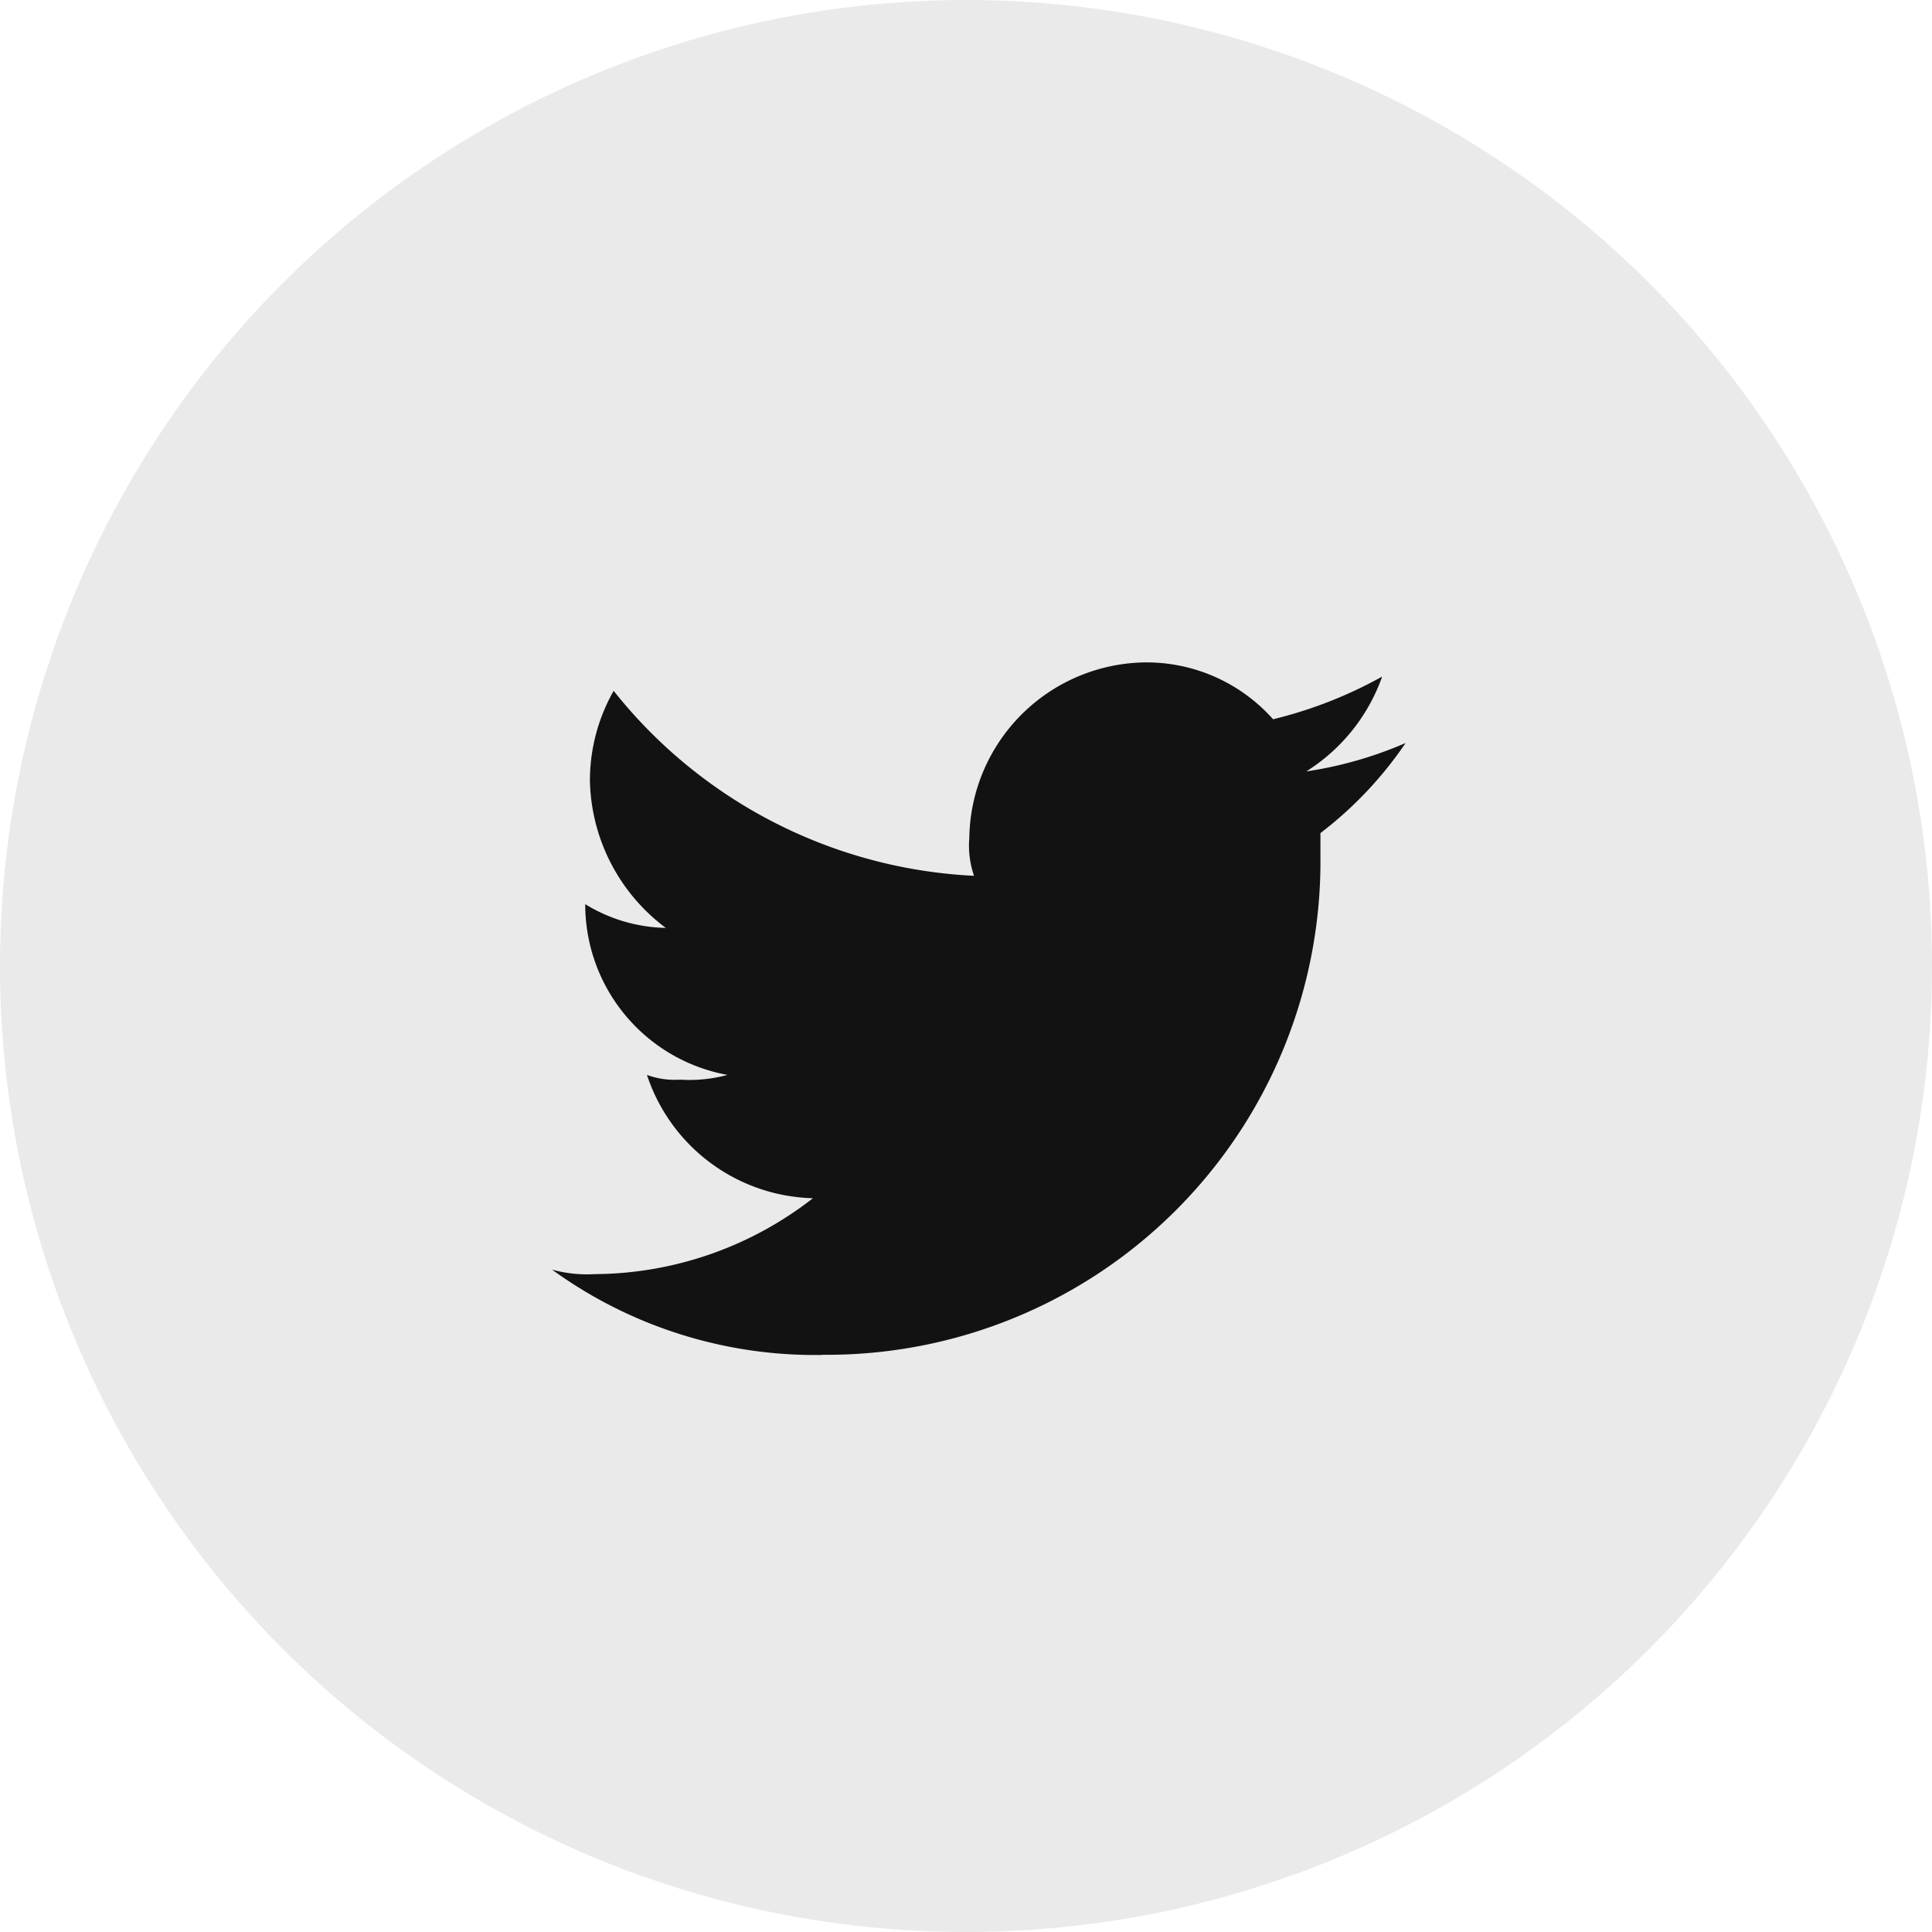
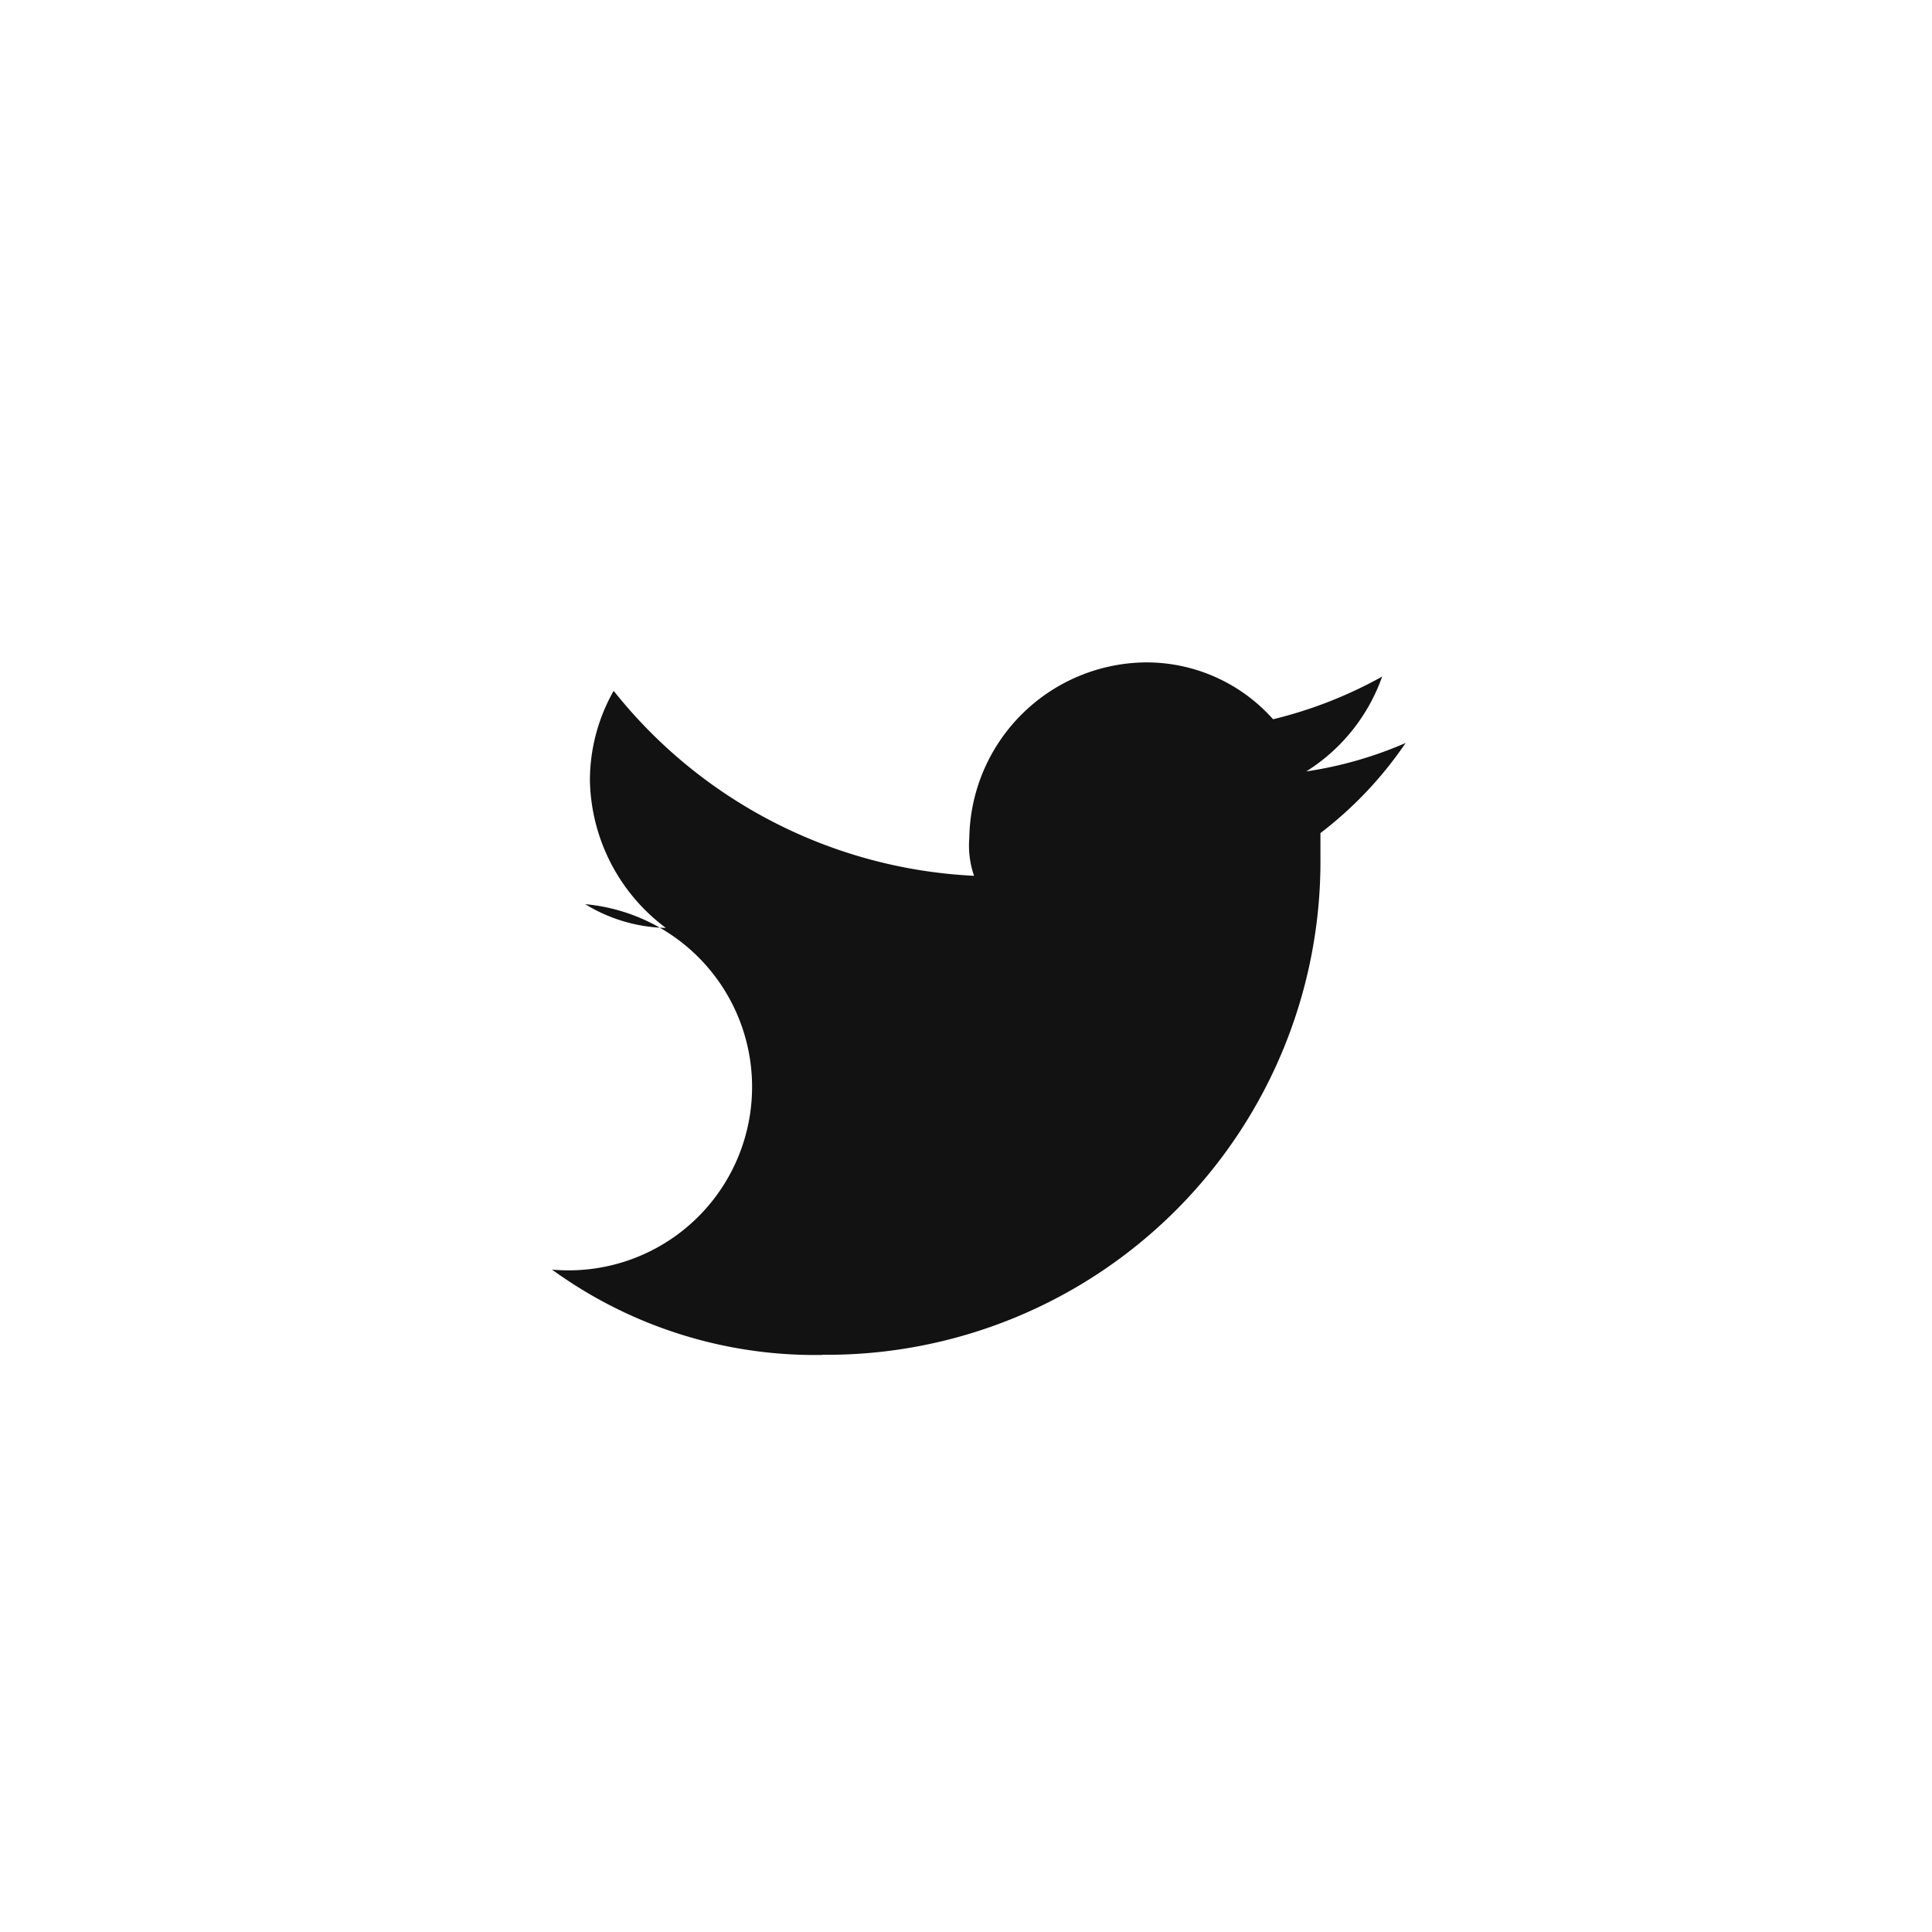
<svg xmlns="http://www.w3.org/2000/svg" width="35" height="35" viewBox="0 0 35 35">
  <g id="Group_105" data-name="Group 105" transform="translate(-0.348)">
-     <circle id="Ellipse_8" data-name="Ellipse 8" cx="17.5" cy="17.5" r="17.5" transform="translate(0.348)" fill="#eaeaea" />
-     <path id="Path_39" data-name="Path 39" d="M42.9,14.543a8.94,8.94,0,0,0,9.021-9.021v-.43A6.983,6.983,0,0,0,53.464,3.46a7.132,7.132,0,0,1-1.8.515,3.342,3.342,0,0,0,1.375-1.718,7.88,7.88,0,0,1-1.976.773A3.068,3.068,0,0,0,48.739,2,3.228,3.228,0,0,0,45.56,5.179a1.675,1.675,0,0,0,.086.687,8.882,8.882,0,0,1-6.529-3.351,3.29,3.29,0,0,0-.43,1.632,3.413,3.413,0,0,0,1.375,2.663,2.9,2.9,0,0,1-1.46-.43h0a3.14,3.14,0,0,0,2.577,3.093,2.648,2.648,0,0,1-.859.086,1.462,1.462,0,0,1-.6-.086,3.255,3.255,0,0,0,3.007,2.234,6.486,6.486,0,0,1-3.952,1.375A2.379,2.379,0,0,1,38,13a8.109,8.109,0,0,0,4.9,1.546" transform="translate(-27.652 10)" fill="#121212" fill-rule="evenodd" />
+     <path id="Path_39" data-name="Path 39" d="M42.9,14.543a8.94,8.94,0,0,0,9.021-9.021v-.43A6.983,6.983,0,0,0,53.464,3.46a7.132,7.132,0,0,1-1.8.515,3.342,3.342,0,0,0,1.375-1.718,7.88,7.88,0,0,1-1.976.773A3.068,3.068,0,0,0,48.739,2,3.228,3.228,0,0,0,45.56,5.179a1.675,1.675,0,0,0,.086.687,8.882,8.882,0,0,1-6.529-3.351,3.29,3.29,0,0,0-.43,1.632,3.413,3.413,0,0,0,1.375,2.663,2.9,2.9,0,0,1-1.46-.43h0A2.379,2.379,0,0,1,38,13a8.109,8.109,0,0,0,4.9,1.546" transform="translate(-27.652 10)" fill="#121212" fill-rule="evenodd" />
  </g>
</svg>